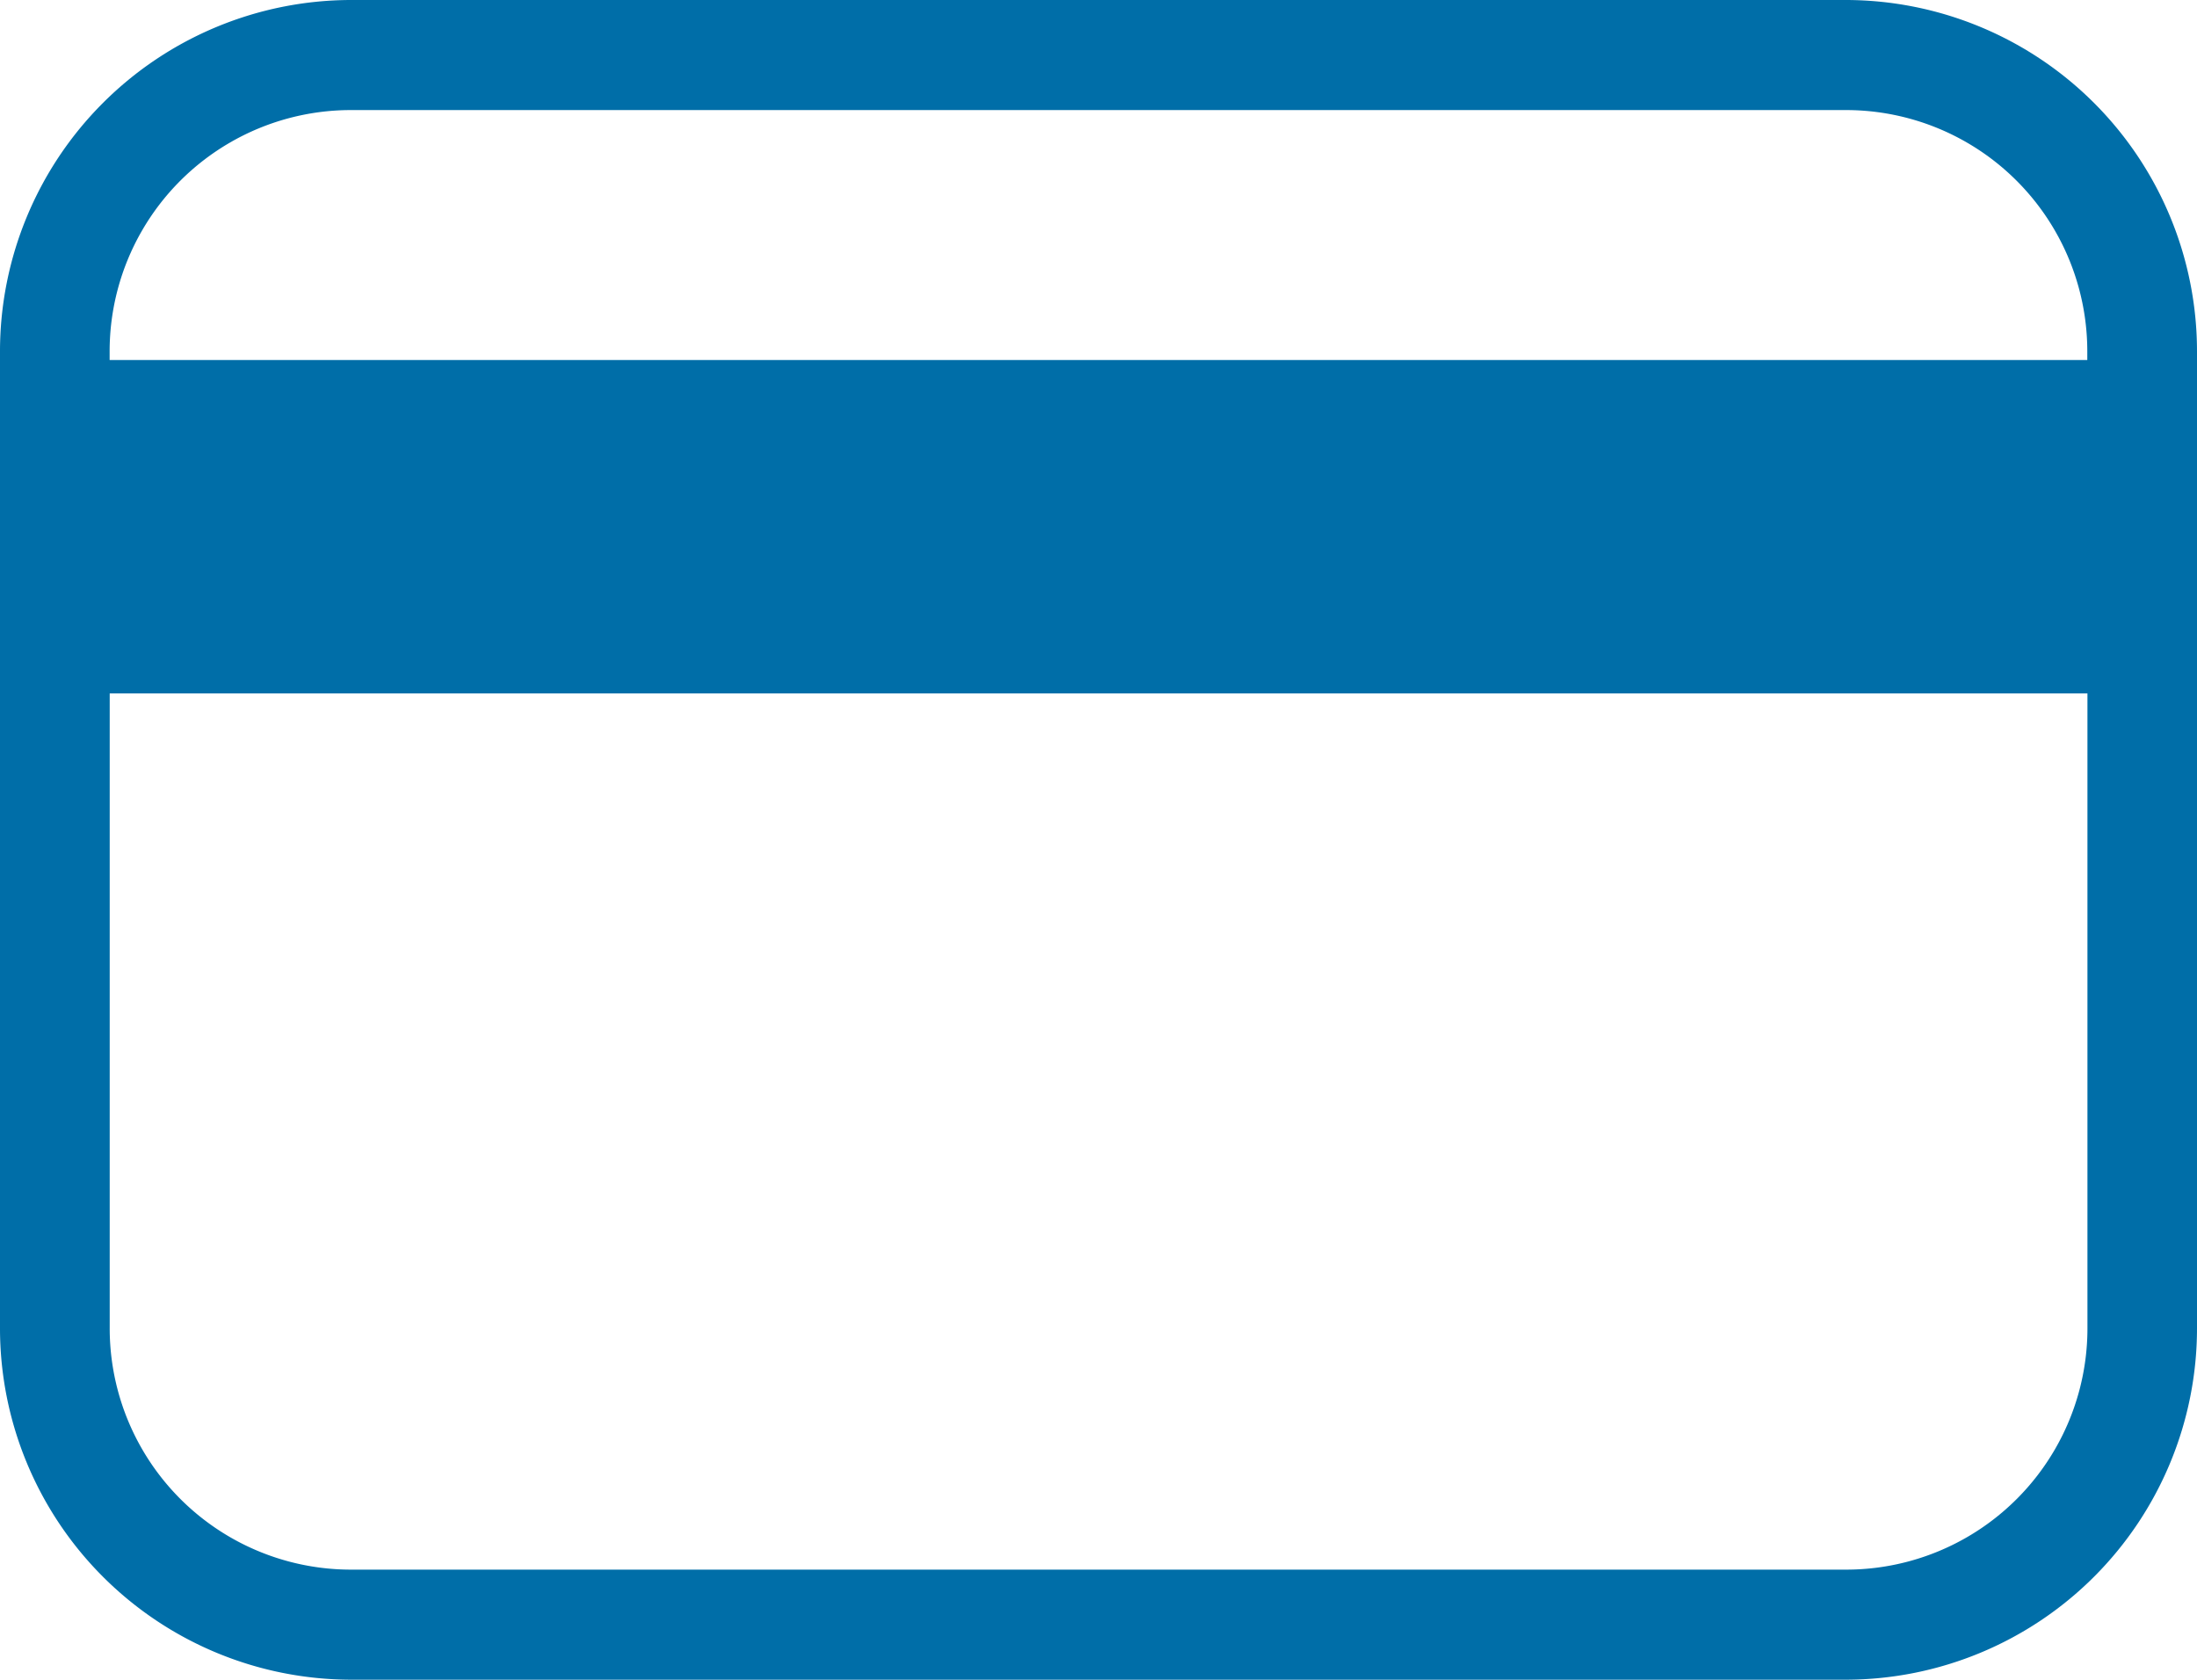
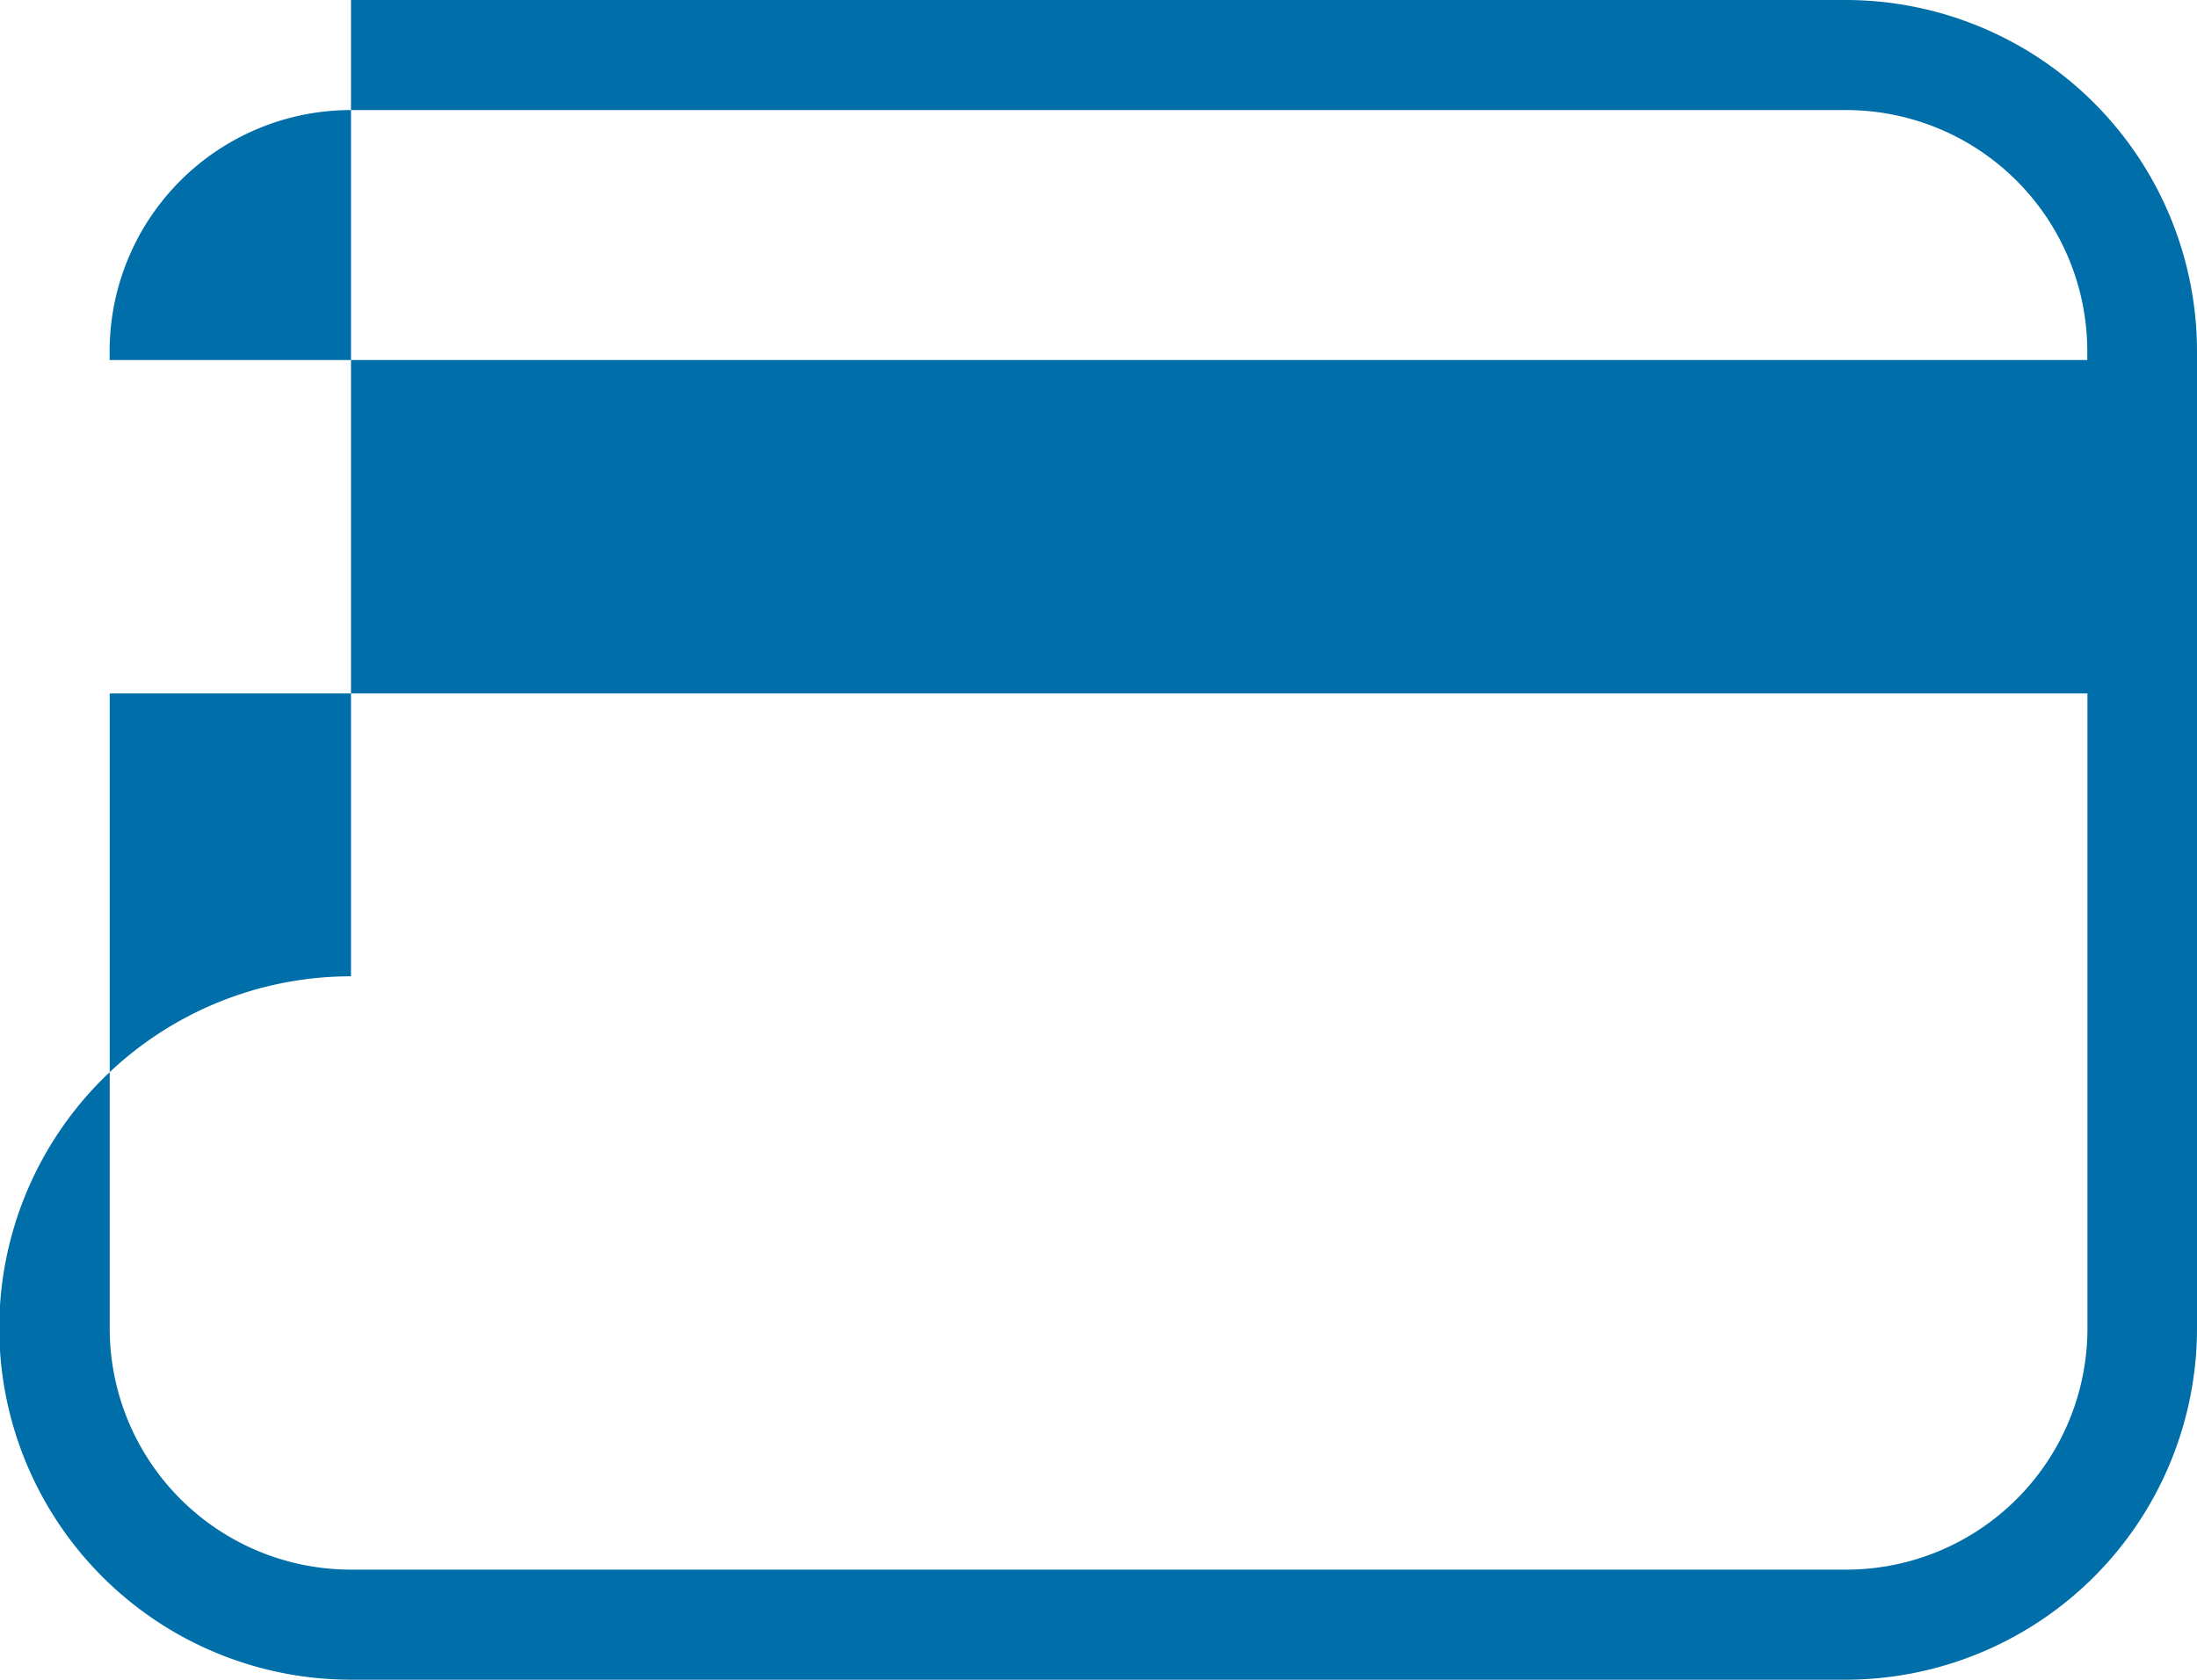
<svg xmlns="http://www.w3.org/2000/svg" width="29.137" height="22.28" viewBox="0 0 29.137 22.28">
-   <path d="M27.482,13.59H7.655A4.662,4.662,0,0,0,3,18.255v12.95A4.662,4.662,0,0,0,7.656,35.87H27.482a4.662,4.662,0,0,0,4.655-4.665V18.255A4.662,4.662,0,0,0,27.482,13.59ZM7.655,15.05H27.482a3.2,3.2,0,0,1,3.2,3.205v.11H4.454v-.11a3.2,3.2,0,0,1,3.2-3.205ZM27.482,34.41H7.655a3.2,3.2,0,0,1-3.2-3.205V22.788H30.684v8.417a3.2,3.2,0,0,1-3.2,3.205Z" transform="translate(-3 -13.59)" fill="#006ea8" />
+   <path d="M27.482,13.59H7.655v12.95A4.662,4.662,0,0,0,7.656,35.87H27.482a4.662,4.662,0,0,0,4.655-4.665V18.255A4.662,4.662,0,0,0,27.482,13.59ZM7.655,15.05H27.482a3.2,3.2,0,0,1,3.2,3.205v.11H4.454v-.11a3.2,3.2,0,0,1,3.2-3.205ZM27.482,34.41H7.655a3.2,3.2,0,0,1-3.2-3.205V22.788H30.684v8.417a3.2,3.2,0,0,1-3.2,3.205Z" transform="translate(-3 -13.59)" fill="#006ea8" />
</svg>